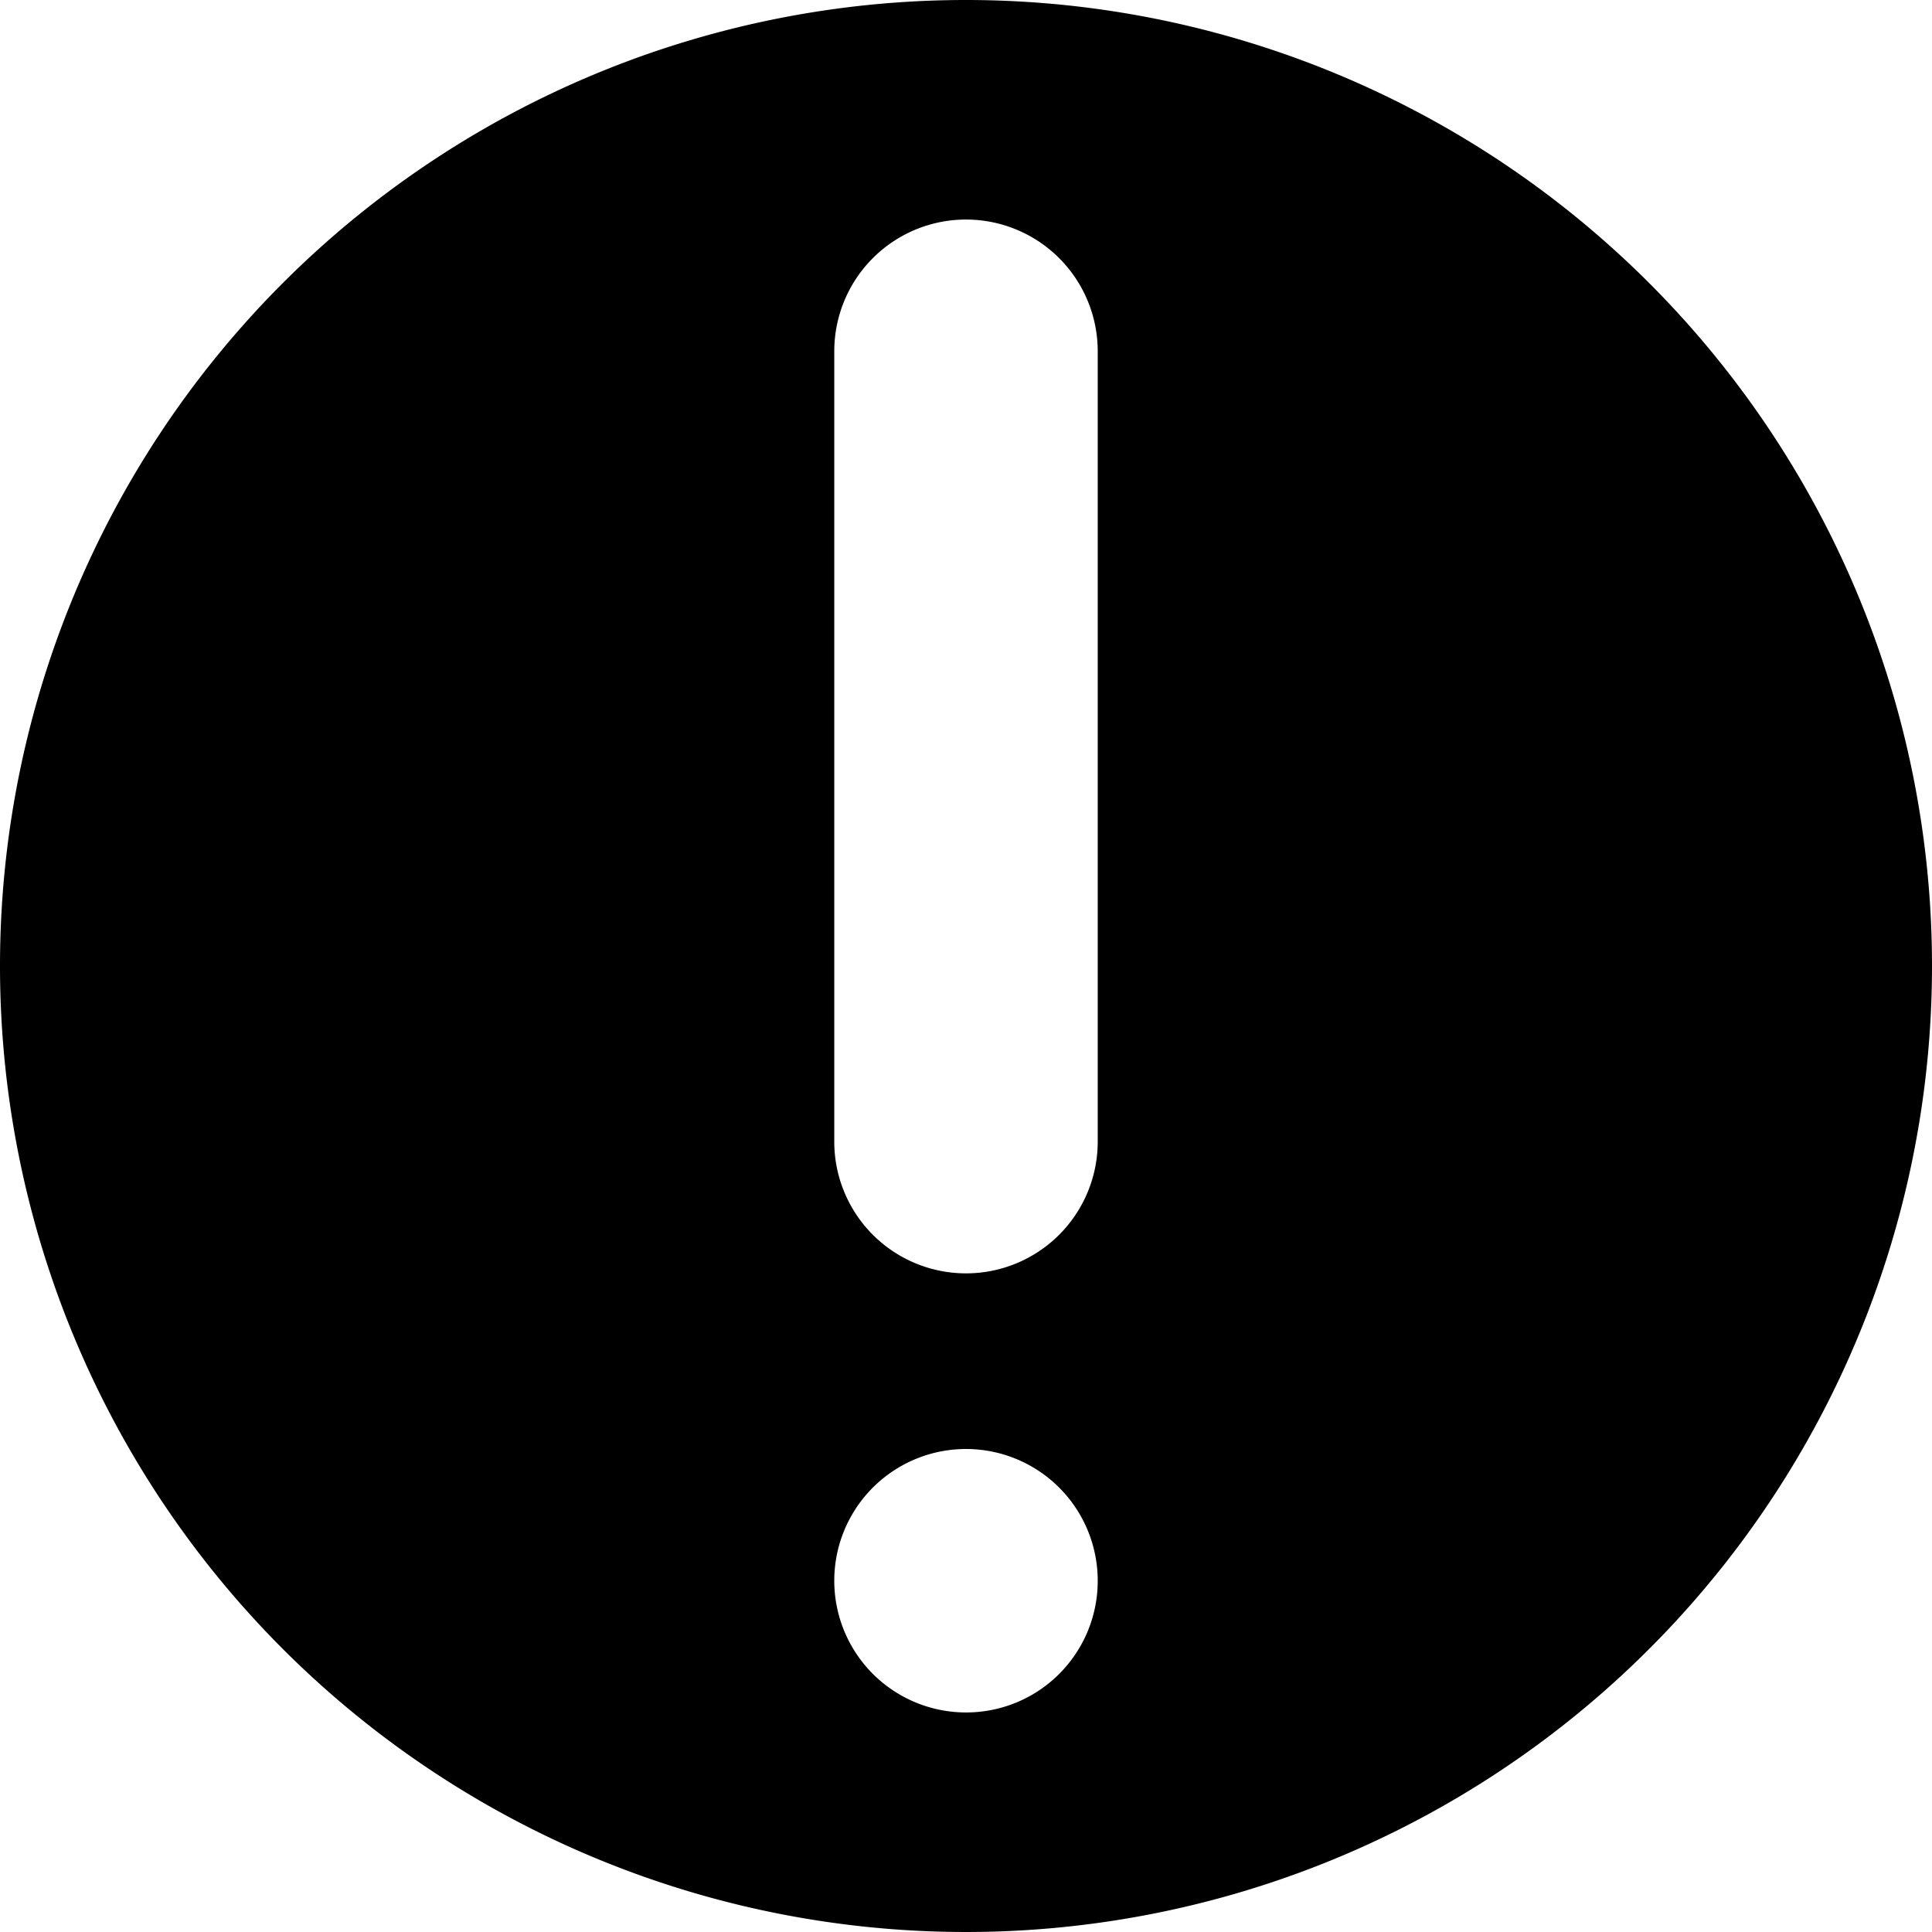
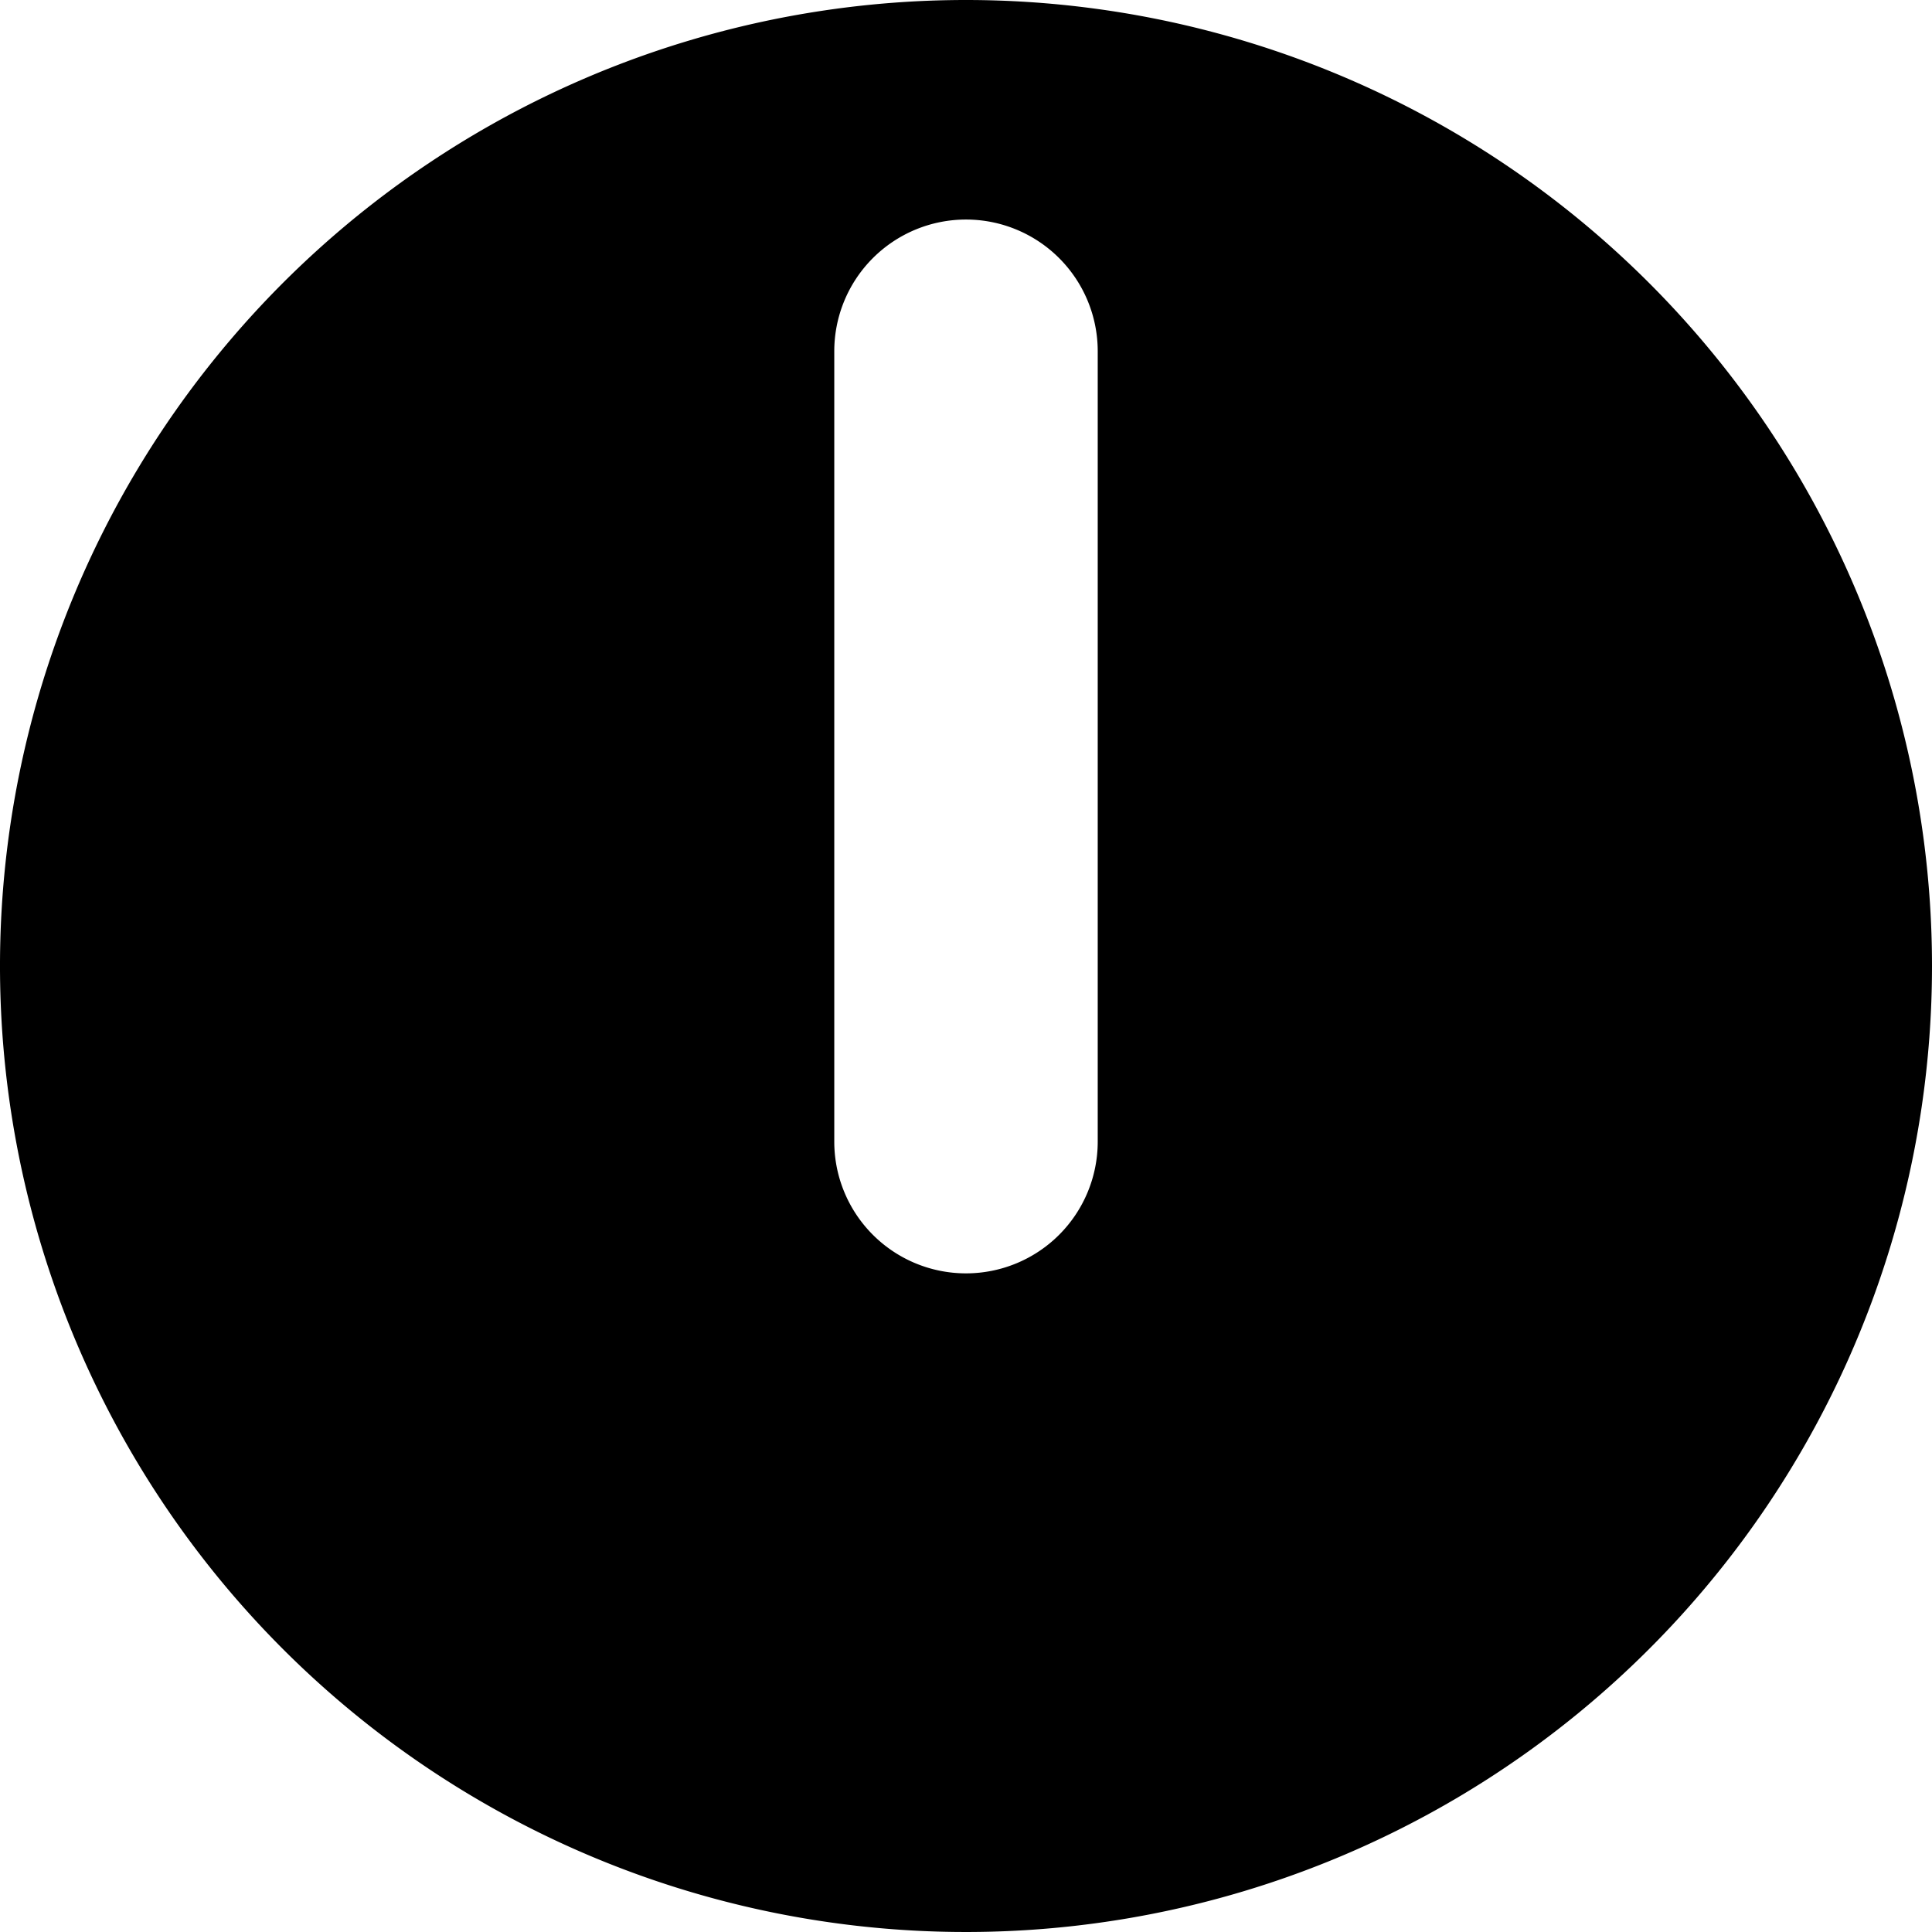
<svg xmlns="http://www.w3.org/2000/svg" viewBox="0 0 44 44" x="0px" y="0px">
  <title>Asset 529</title>
  <g data-name="Layer 2">
    <g>
-       <path d="M22,0A22,22,0,1,0,44,22,22,22,0,0,0,22,0Zm0,39a3,3,0,1,1,3-3A2.996,2.996,0,0,1,22,39Zm3-13a3,3,0,0,1-6,0V8a3,3,0,0,1,6,0Z" />
+       <path d="M22,0A22,22,0,1,0,44,22,22,22,0,0,0,22,0Zm0,39A2.996,2.996,0,0,1,22,39Zm3-13a3,3,0,0,1-6,0V8a3,3,0,0,1,6,0Z" />
    </g>
  </g>
</svg>